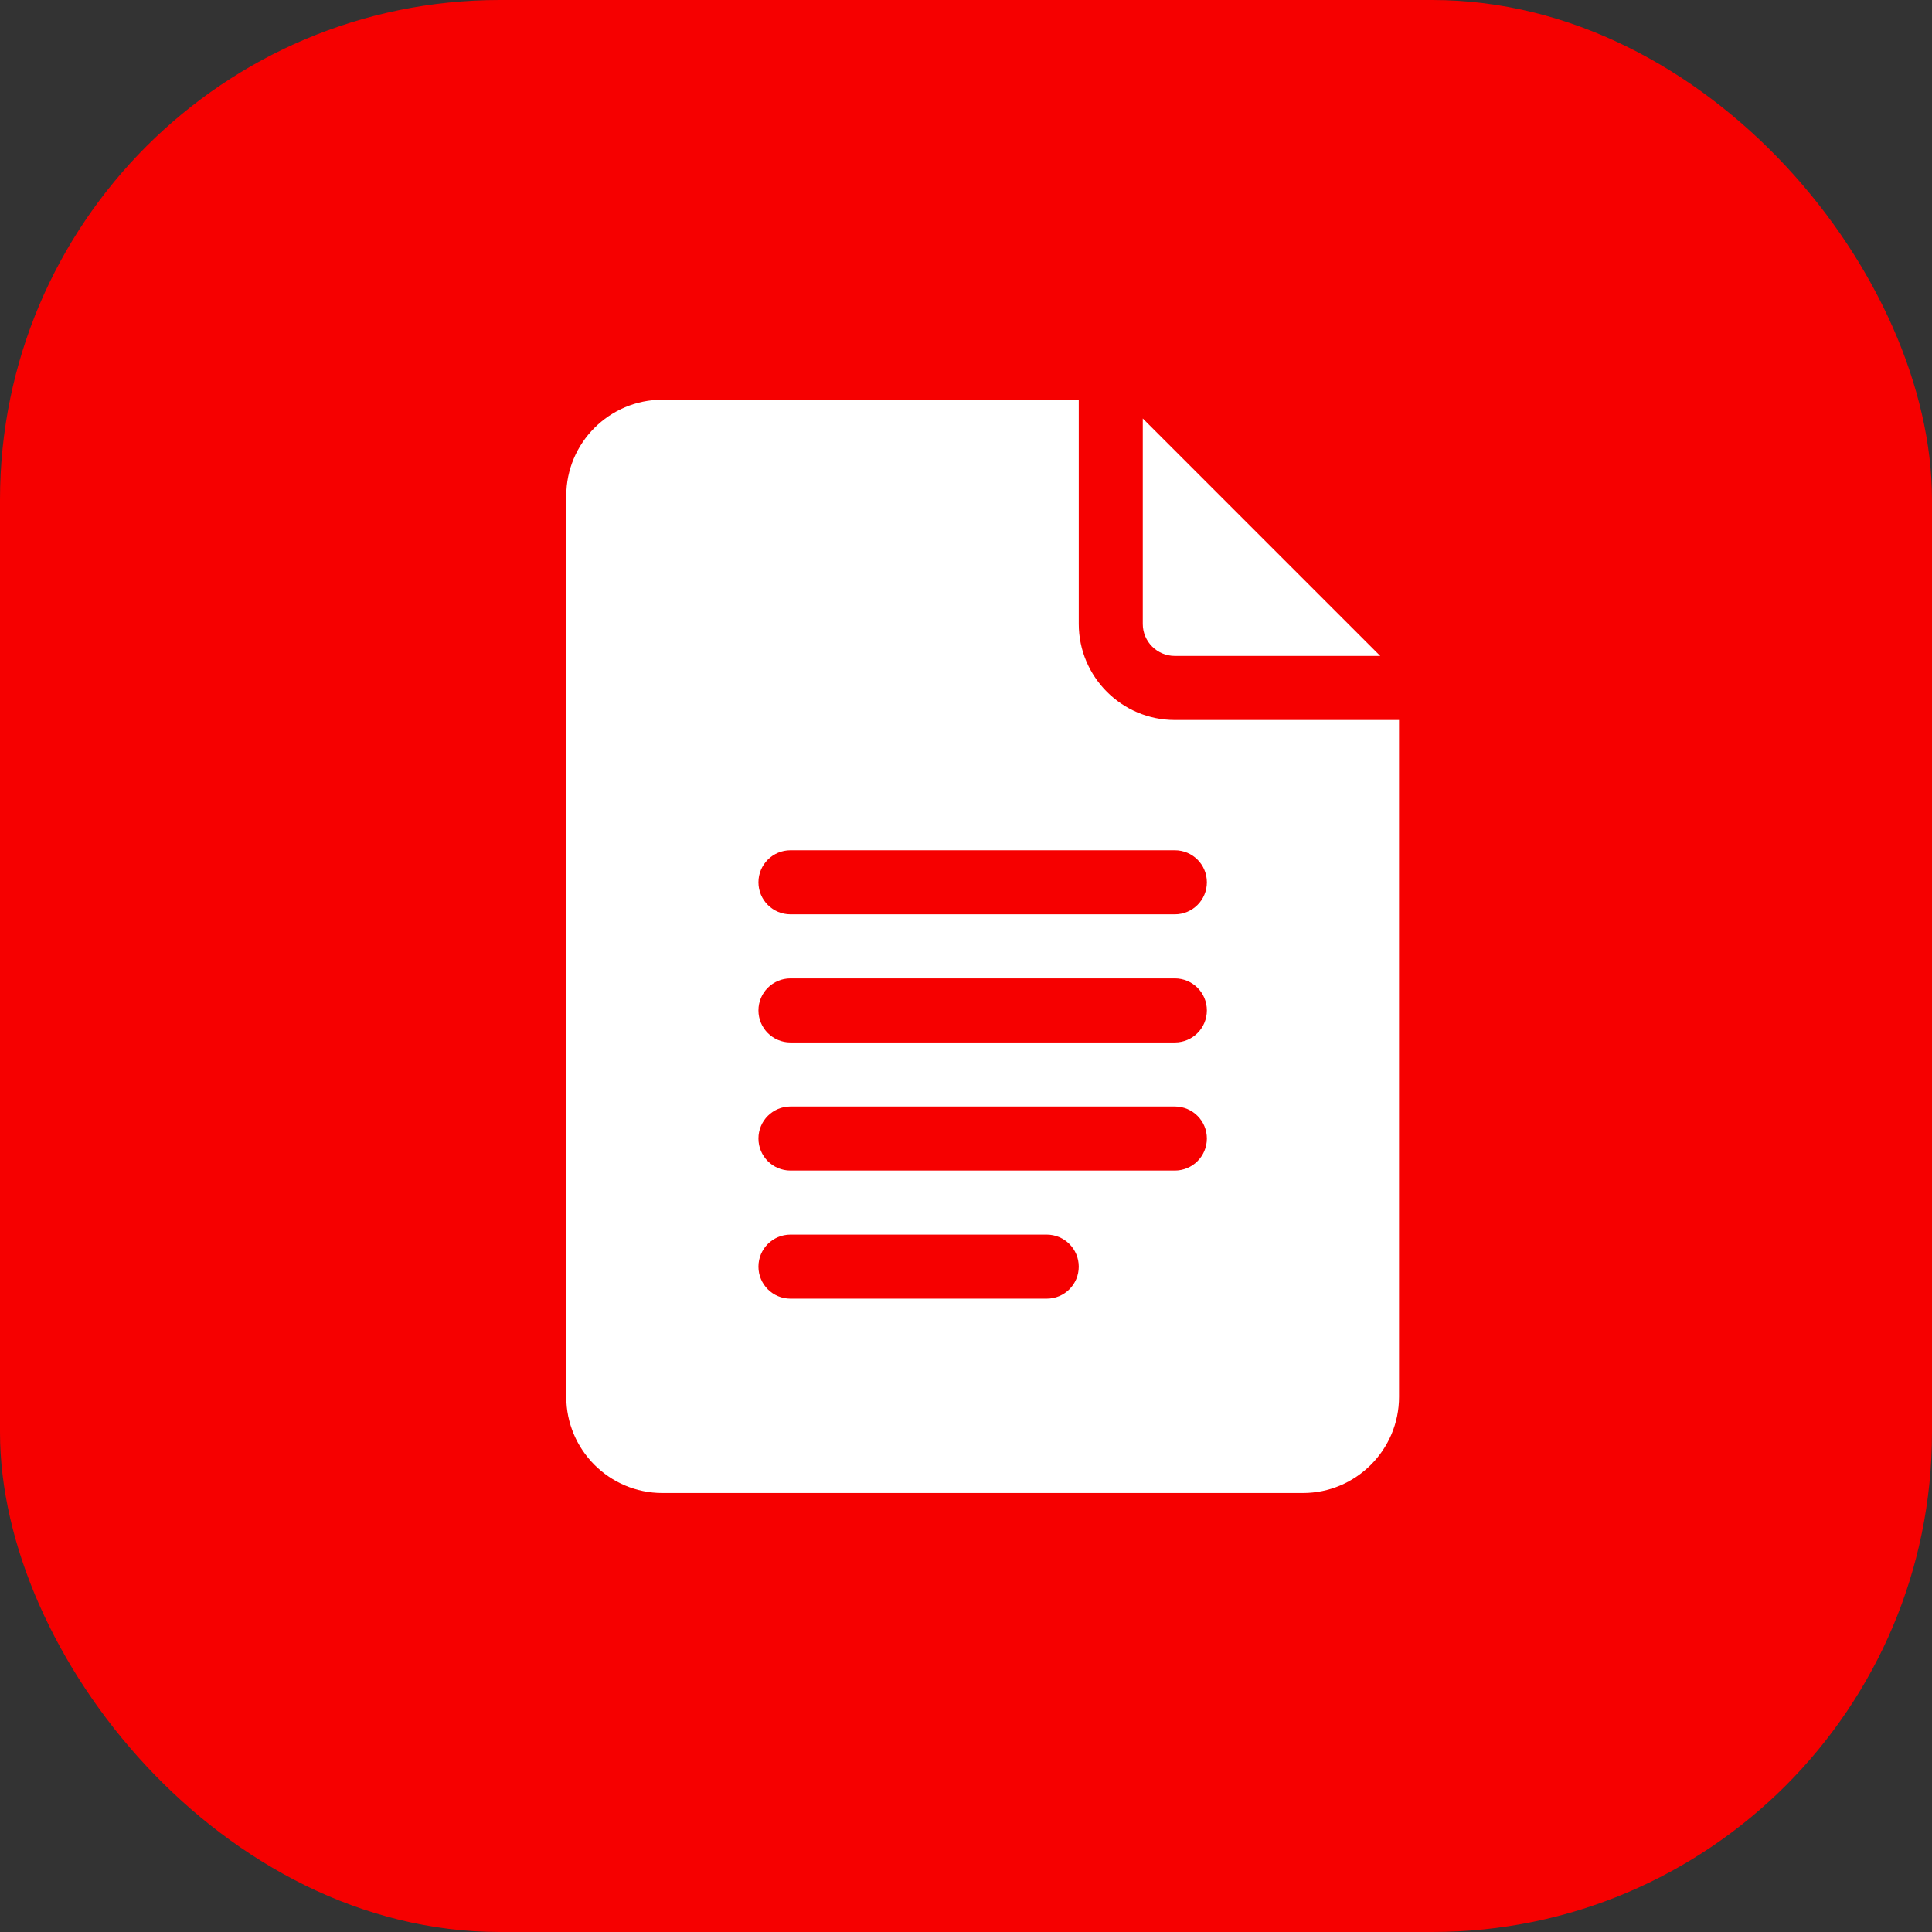
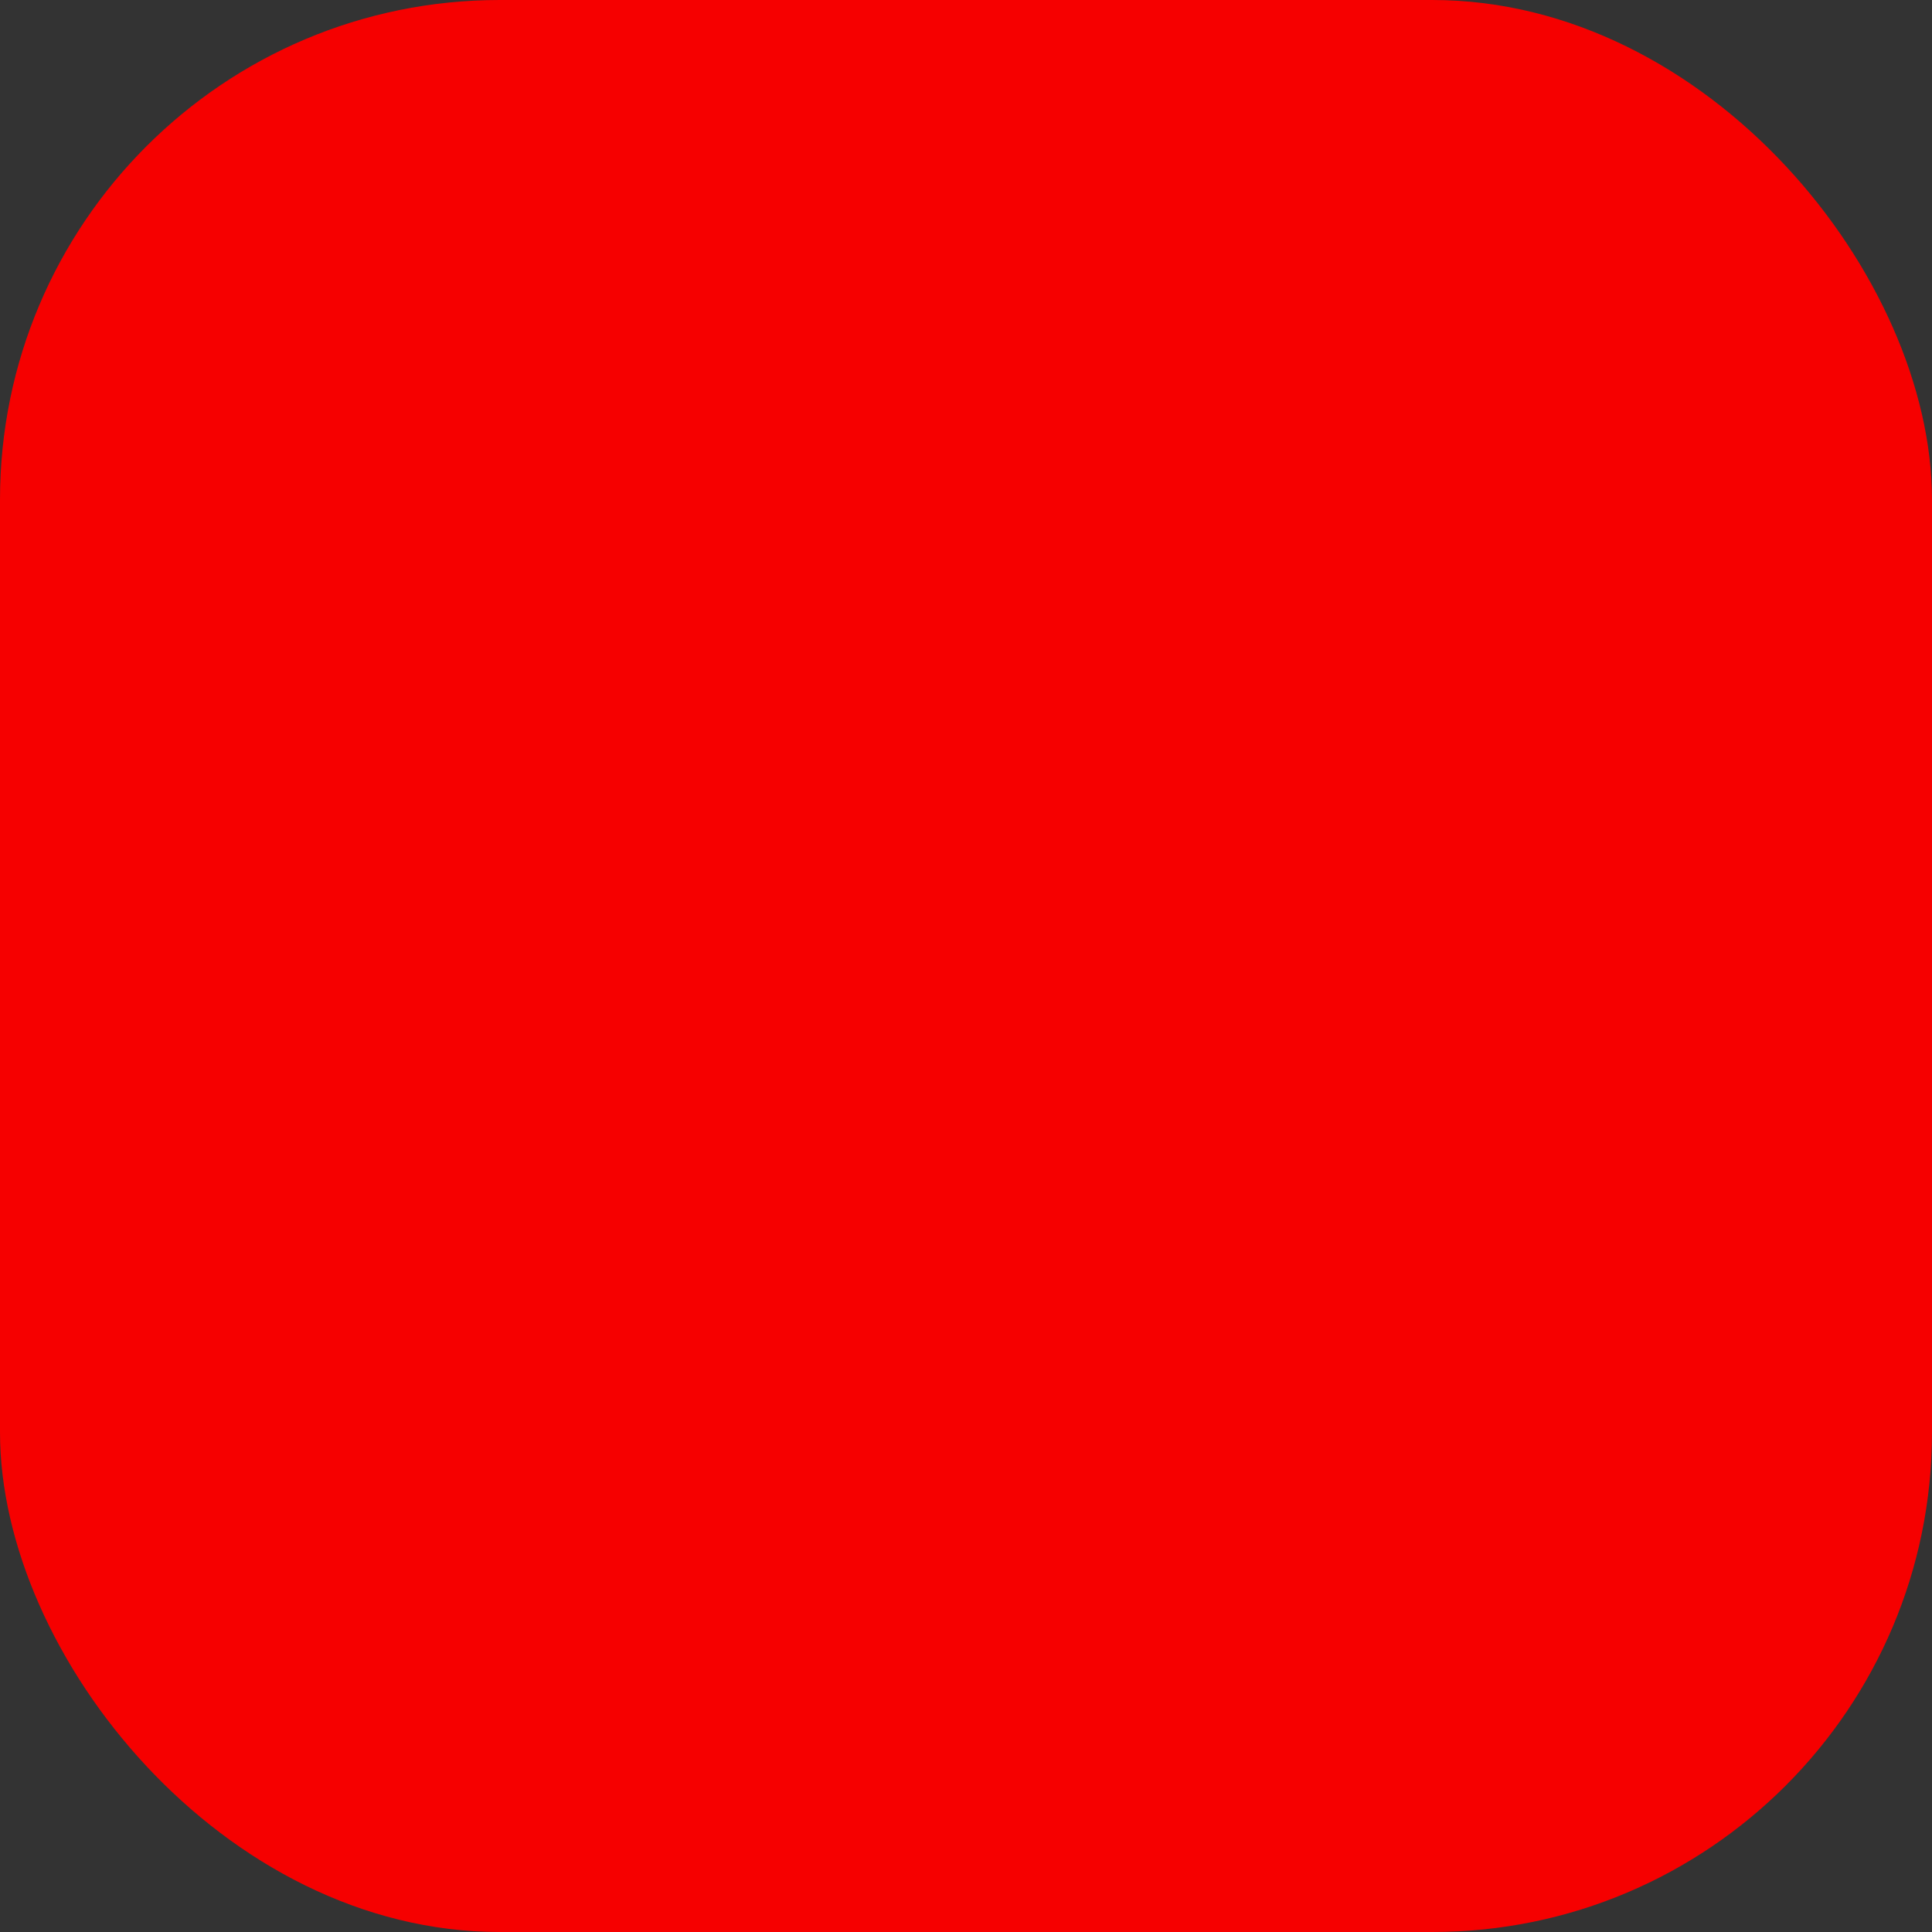
<svg xmlns="http://www.w3.org/2000/svg" width="58" height="58" viewBox="0 0 58 58" fill="none">
  <rect x="0" y="0" width="58" height="58" fill="#333333" stroke="none" />
  <rect width="58" height="58" rx="15" fill="#F60000" />
-   <path d="M19.885 44.821H39.115C40.706 44.821 42 43.526 42 41.936V21.615H35.269C33.679 21.615 32.385 20.321 32.385 18.731V12H19.885C18.294 12 17 13.294 17 14.885V41.936C17 43.526 18.294 44.821 19.885 44.821ZM23.731 25.526H35.269C35.801 25.526 36.231 25.956 36.231 26.487C36.231 27.019 35.801 27.449 35.269 27.449H23.731C23.199 27.449 22.769 27.019 22.769 26.487C22.769 25.956 23.199 25.526 23.731 25.526ZM23.731 29.372H35.269C35.801 29.372 36.231 29.802 36.231 30.333C36.231 30.865 35.801 31.295 35.269 31.295H23.731C23.199 31.295 22.769 30.865 22.769 30.333C22.769 29.802 23.199 29.372 23.731 29.372ZM23.731 33.218H35.269C35.801 33.218 36.231 33.648 36.231 34.179C36.231 34.711 35.801 35.141 35.269 35.141H23.731C23.199 35.141 22.769 34.711 22.769 34.179C22.769 33.648 23.199 33.218 23.731 33.218ZM23.731 37.064H31.423C31.955 37.064 32.385 37.494 32.385 38.026C32.385 38.557 31.955 38.987 31.423 38.987H23.731C23.199 38.987 22.769 38.557 22.769 38.026C22.769 37.494 23.199 37.064 23.731 37.064Z" fill="white" />
-   <path d="M35.268 19.692H41.436L34.307 12.563V18.731C34.307 19.261 34.738 19.692 35.268 19.692Z" fill="white" />
</svg>